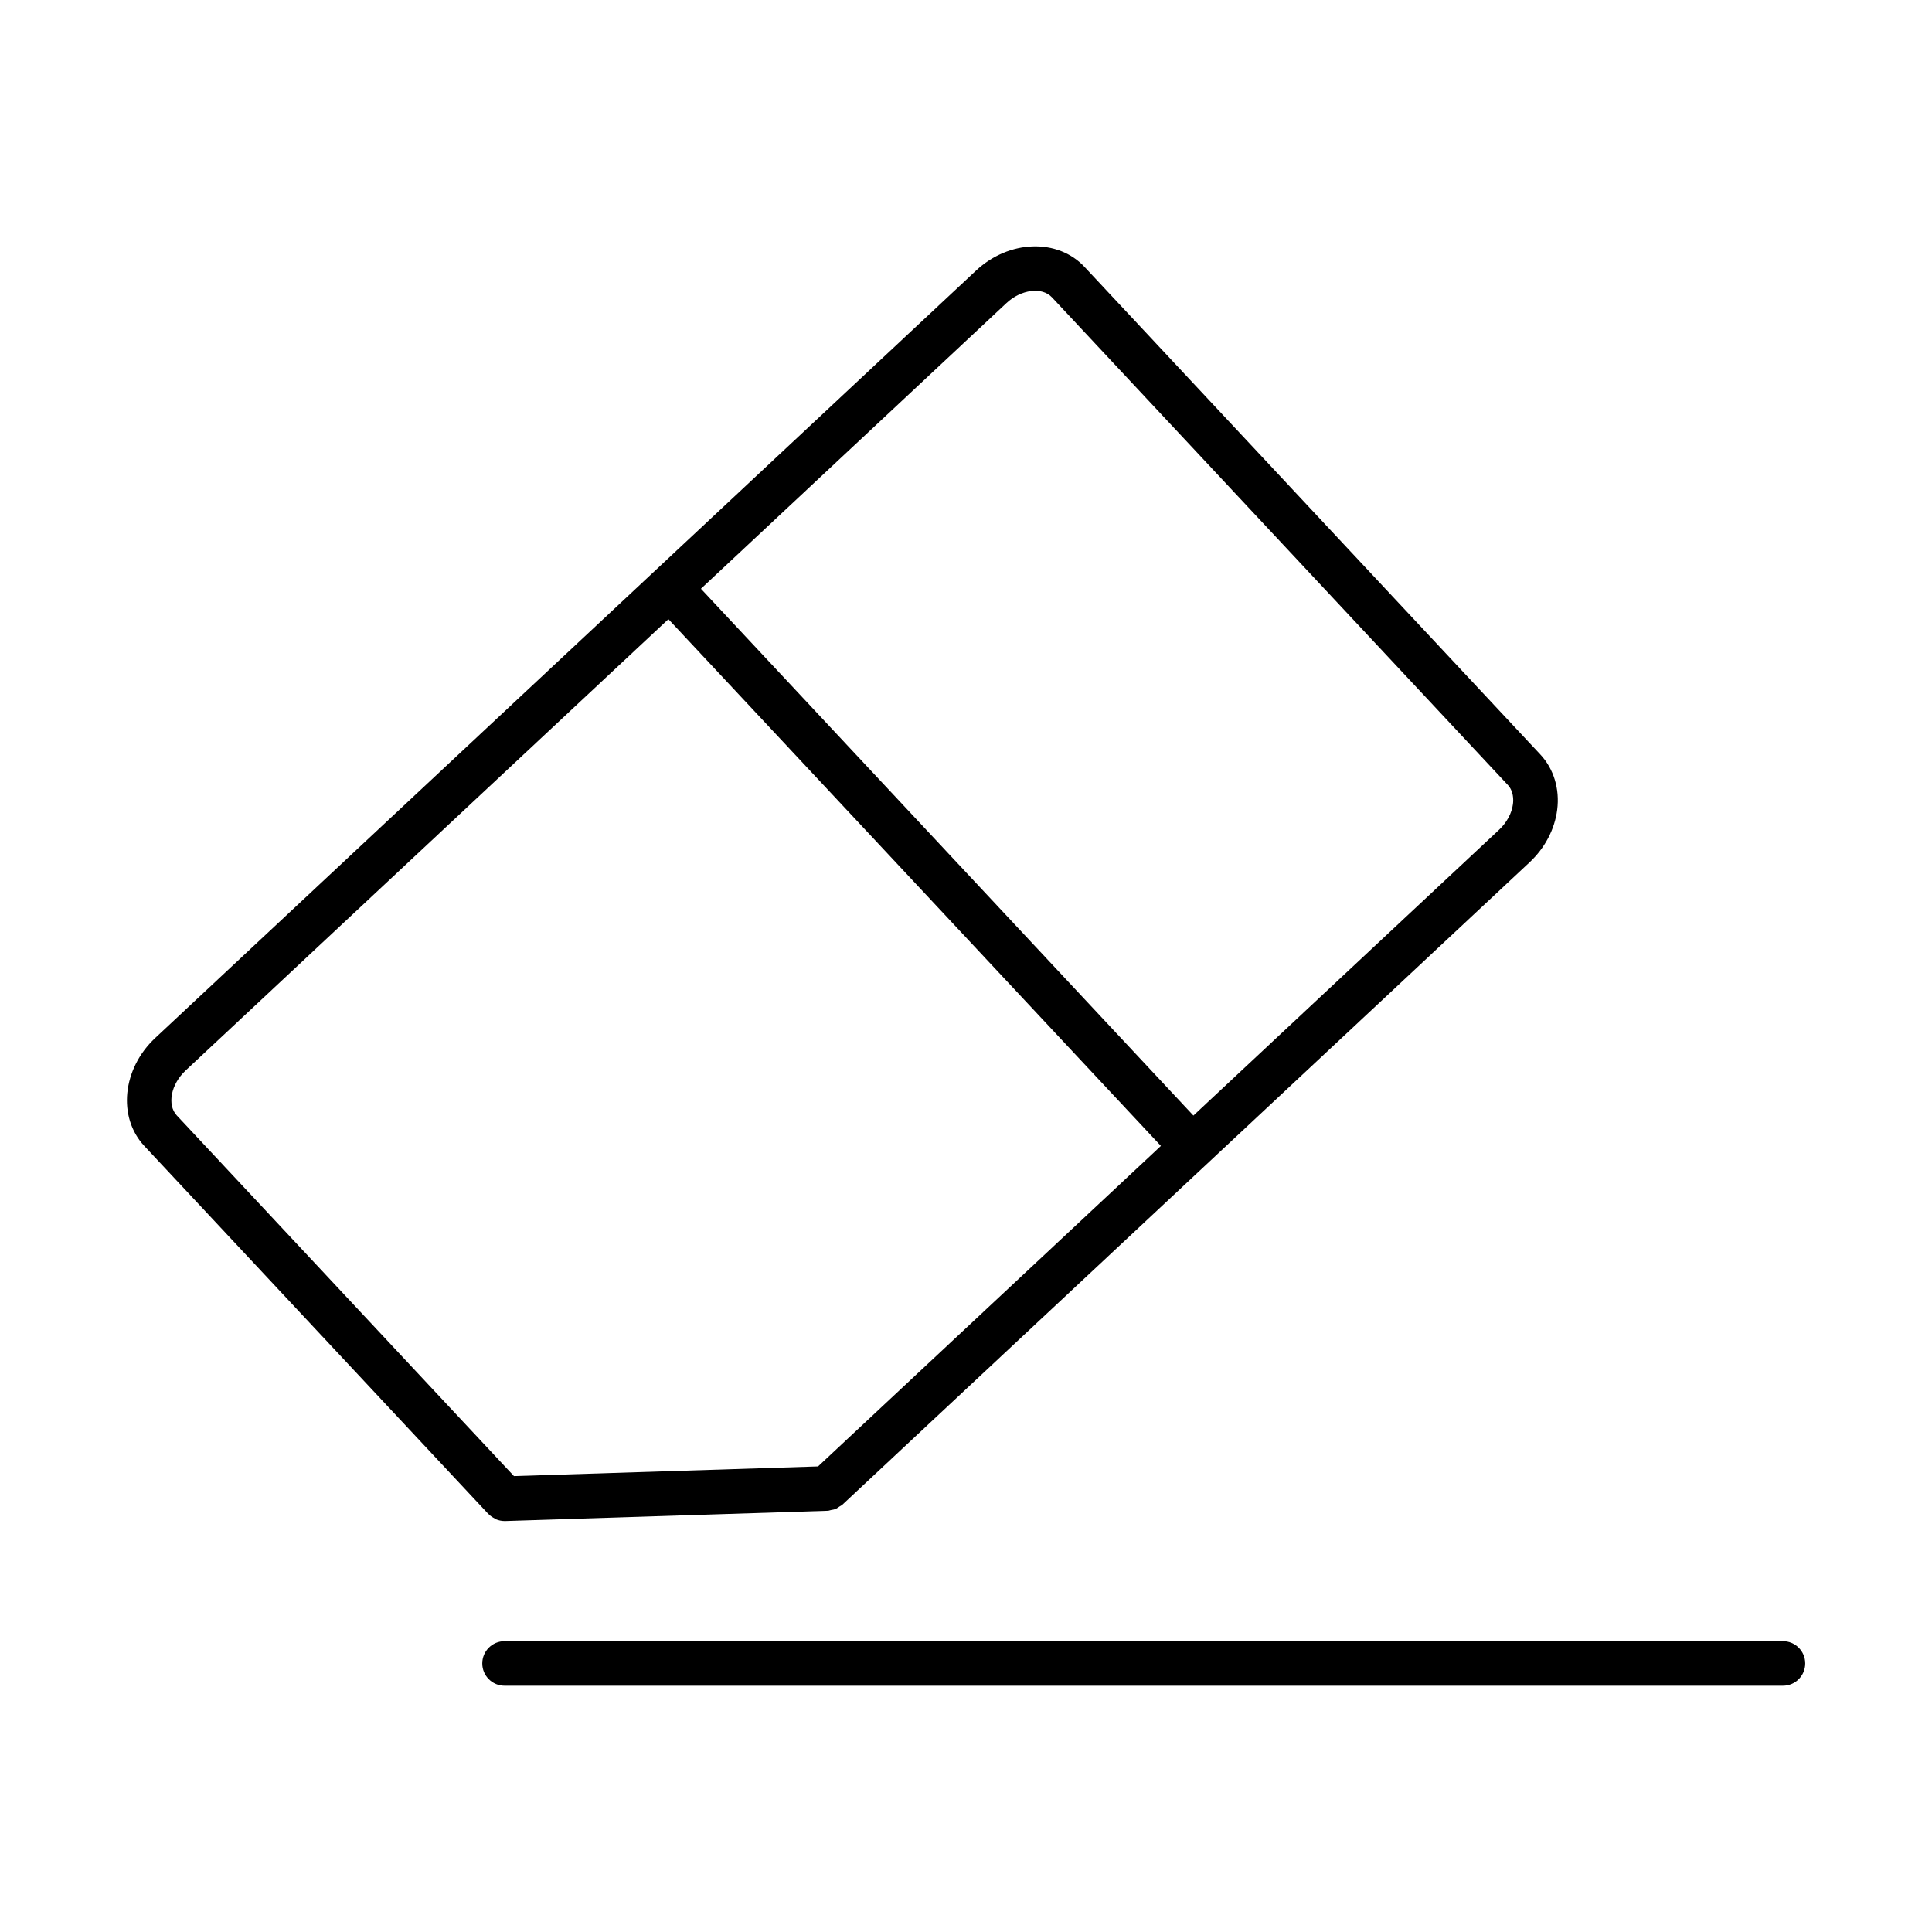
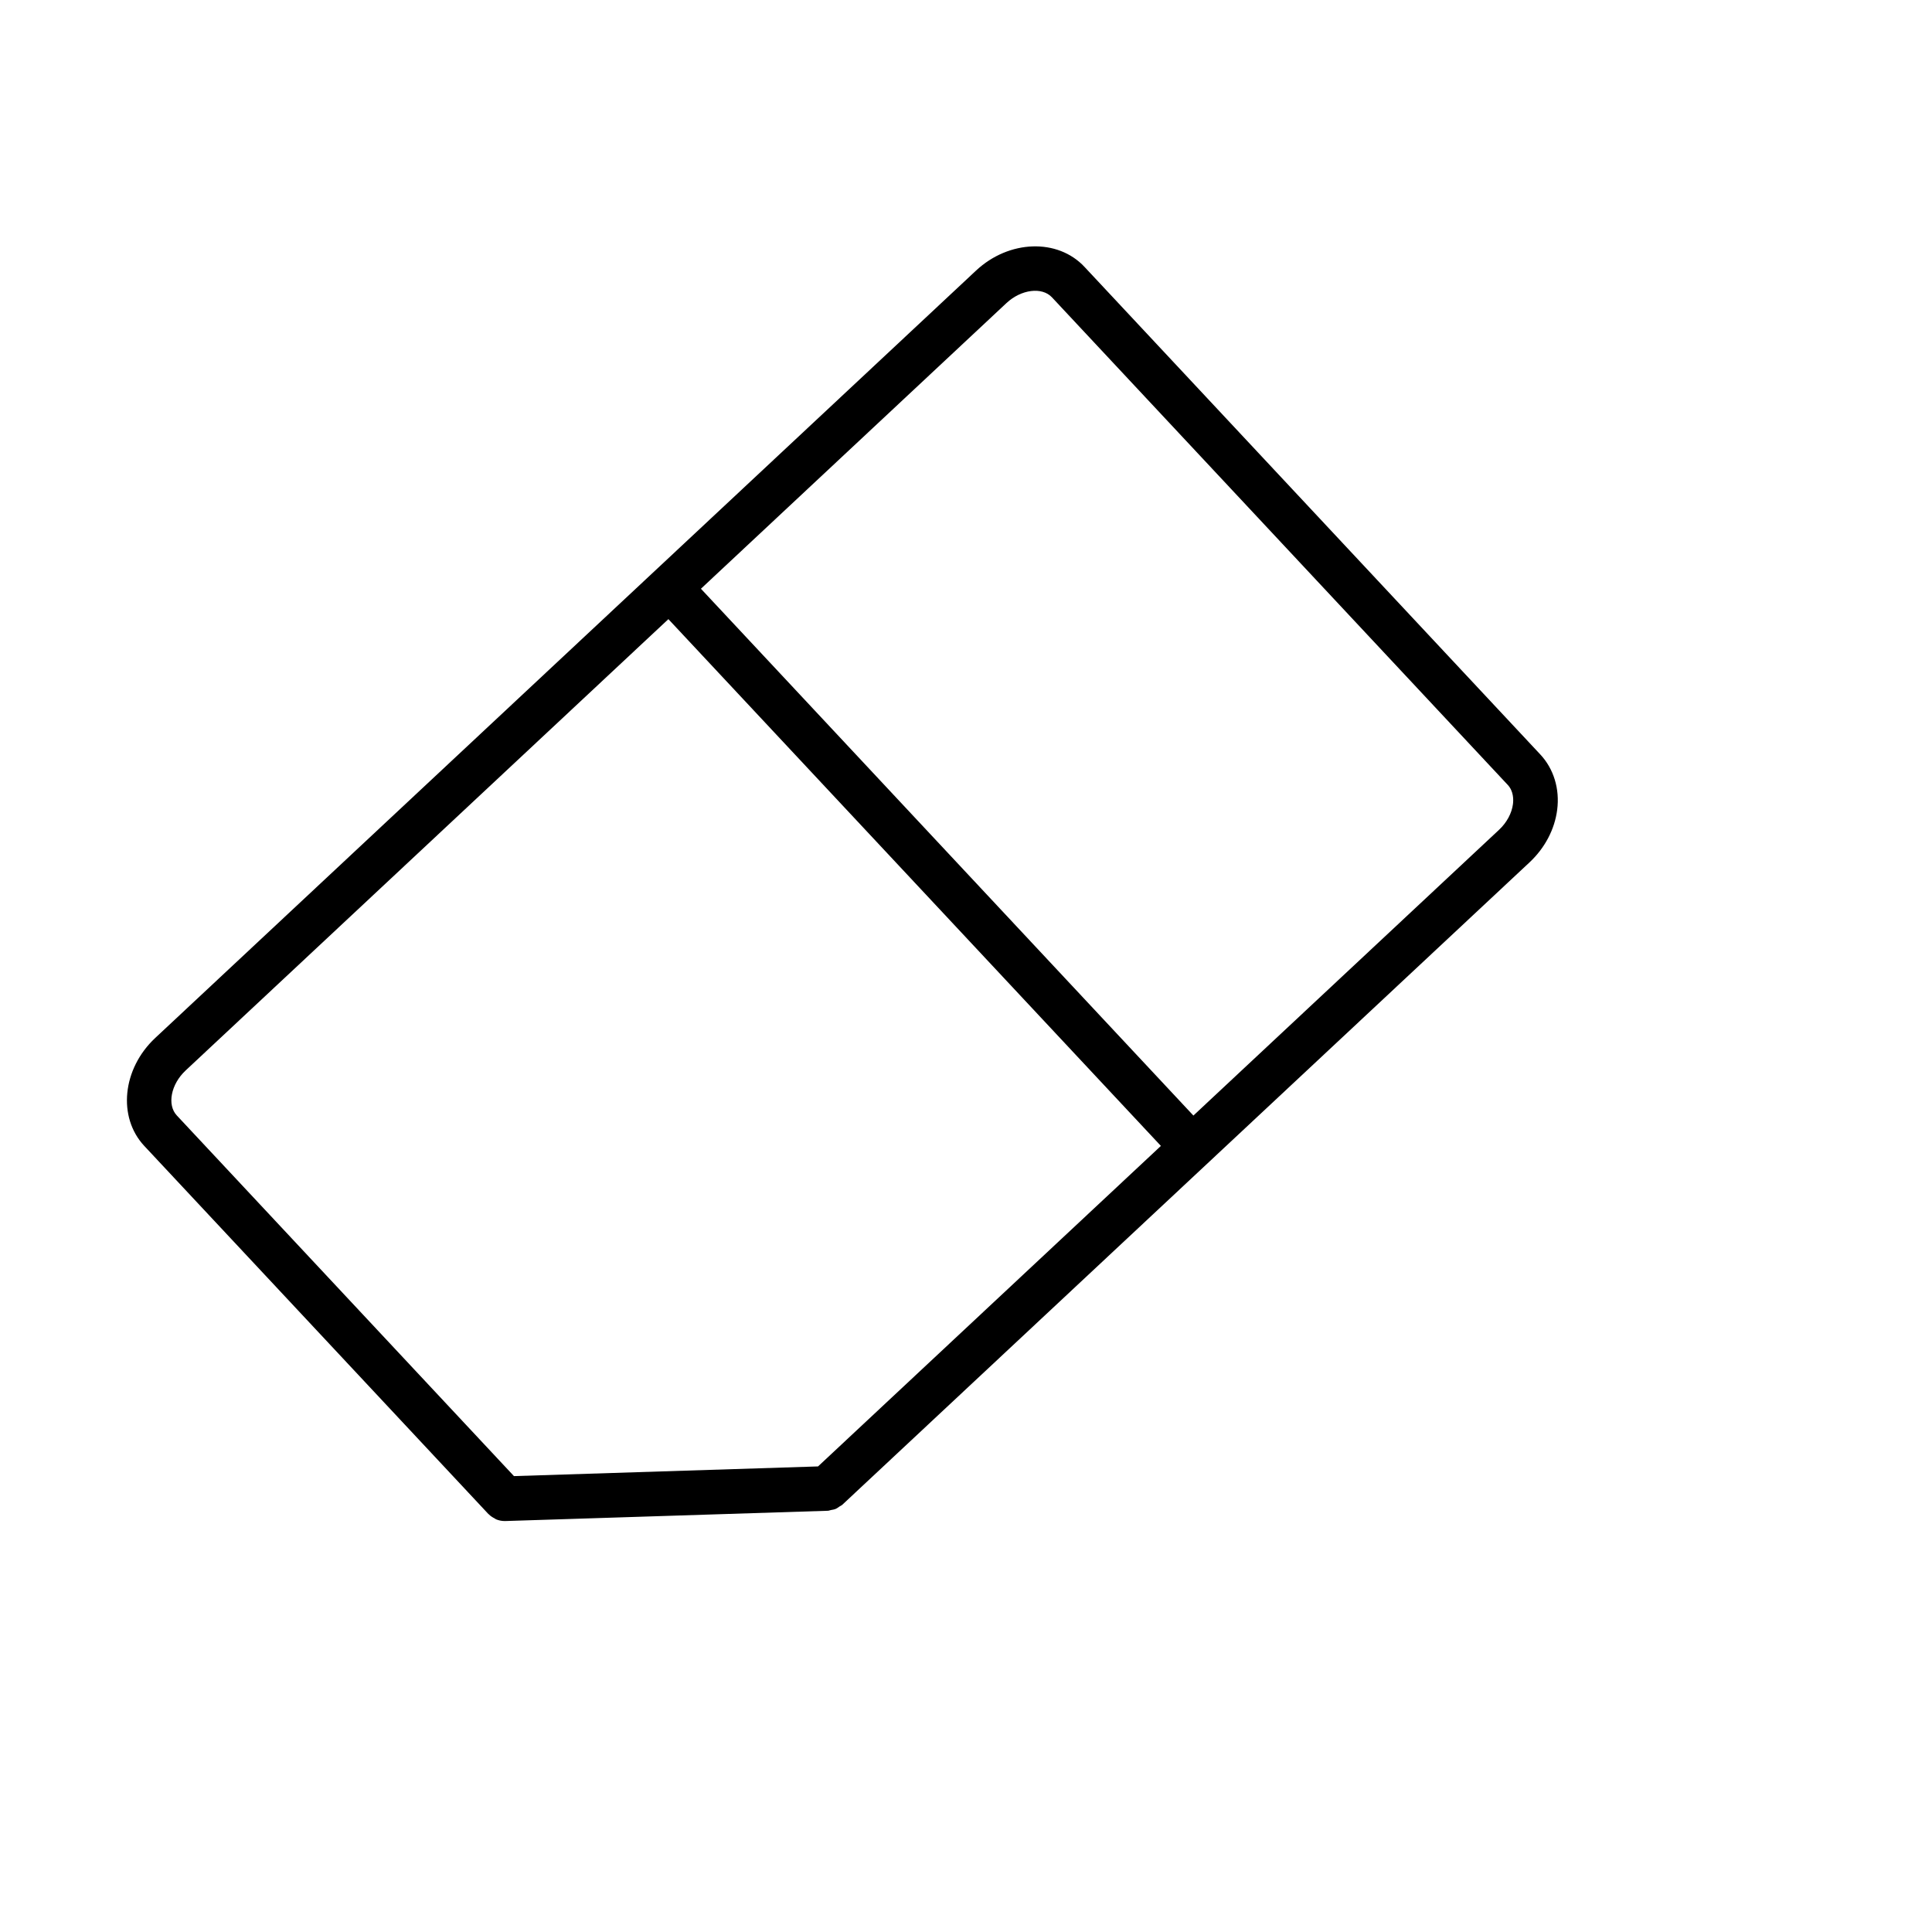
<svg xmlns="http://www.w3.org/2000/svg" fill="#000000" width="800px" height="800px" version="1.1" viewBox="144 144 512 512">
  <g>
    <path d="m273.52 545.29c0.457 0.473 1.008 0.828 1.598 1.125 0.117 0.062 0.203 0.164 0.324 0.211 0.699 0.293 1.473 0.465 2.281 0.465h0.188l85.465-2.723c0.309-0.008 0.566-0.148 0.859-0.195 0.402-0.078 0.805-0.125 1.188-0.285 0.402-0.164 0.723-0.418 1.07-0.66 0.234-0.164 0.504-0.242 0.723-0.449l182.11-170.23c4.078-3.809 6.684-8.77 7.344-13.949 0.707-5.527-0.922-10.863-4.473-14.656l-120.79-129.21c-7.117-7.629-20.012-7.18-28.734 0.961l-217.55 203.39c-8.715 8.156-10.004 20.988-2.883 28.605l91.184 97.535c0.023 0.023 0.07 0.039 0.109 0.07zm137.21-320.98c3.883-3.629 9.406-4.336 12.043-1.52l120.79 129.21c1.559 1.66 1.535 3.906 1.387 5.086-0.309 2.434-1.652 4.922-3.691 6.824l-80.996 75.723-130.51-139.61zm-217.55 203.39 127.95-119.62 130.52 139.6-90.859 84.938-80.586 2.566-89.348-95.574c-2.629-2.809-1.566-8.273 2.328-11.91z" />
-     <path d="m616.5 578.93h-338.79c-3.258 0-5.902 2.644-5.902 5.902 0 3.258 2.644 5.902 5.902 5.902h338.79c3.258 0 5.902-2.644 5.902-5.902 0-3.258-2.644-5.902-5.902-5.902z" />
  </g>
</svg>